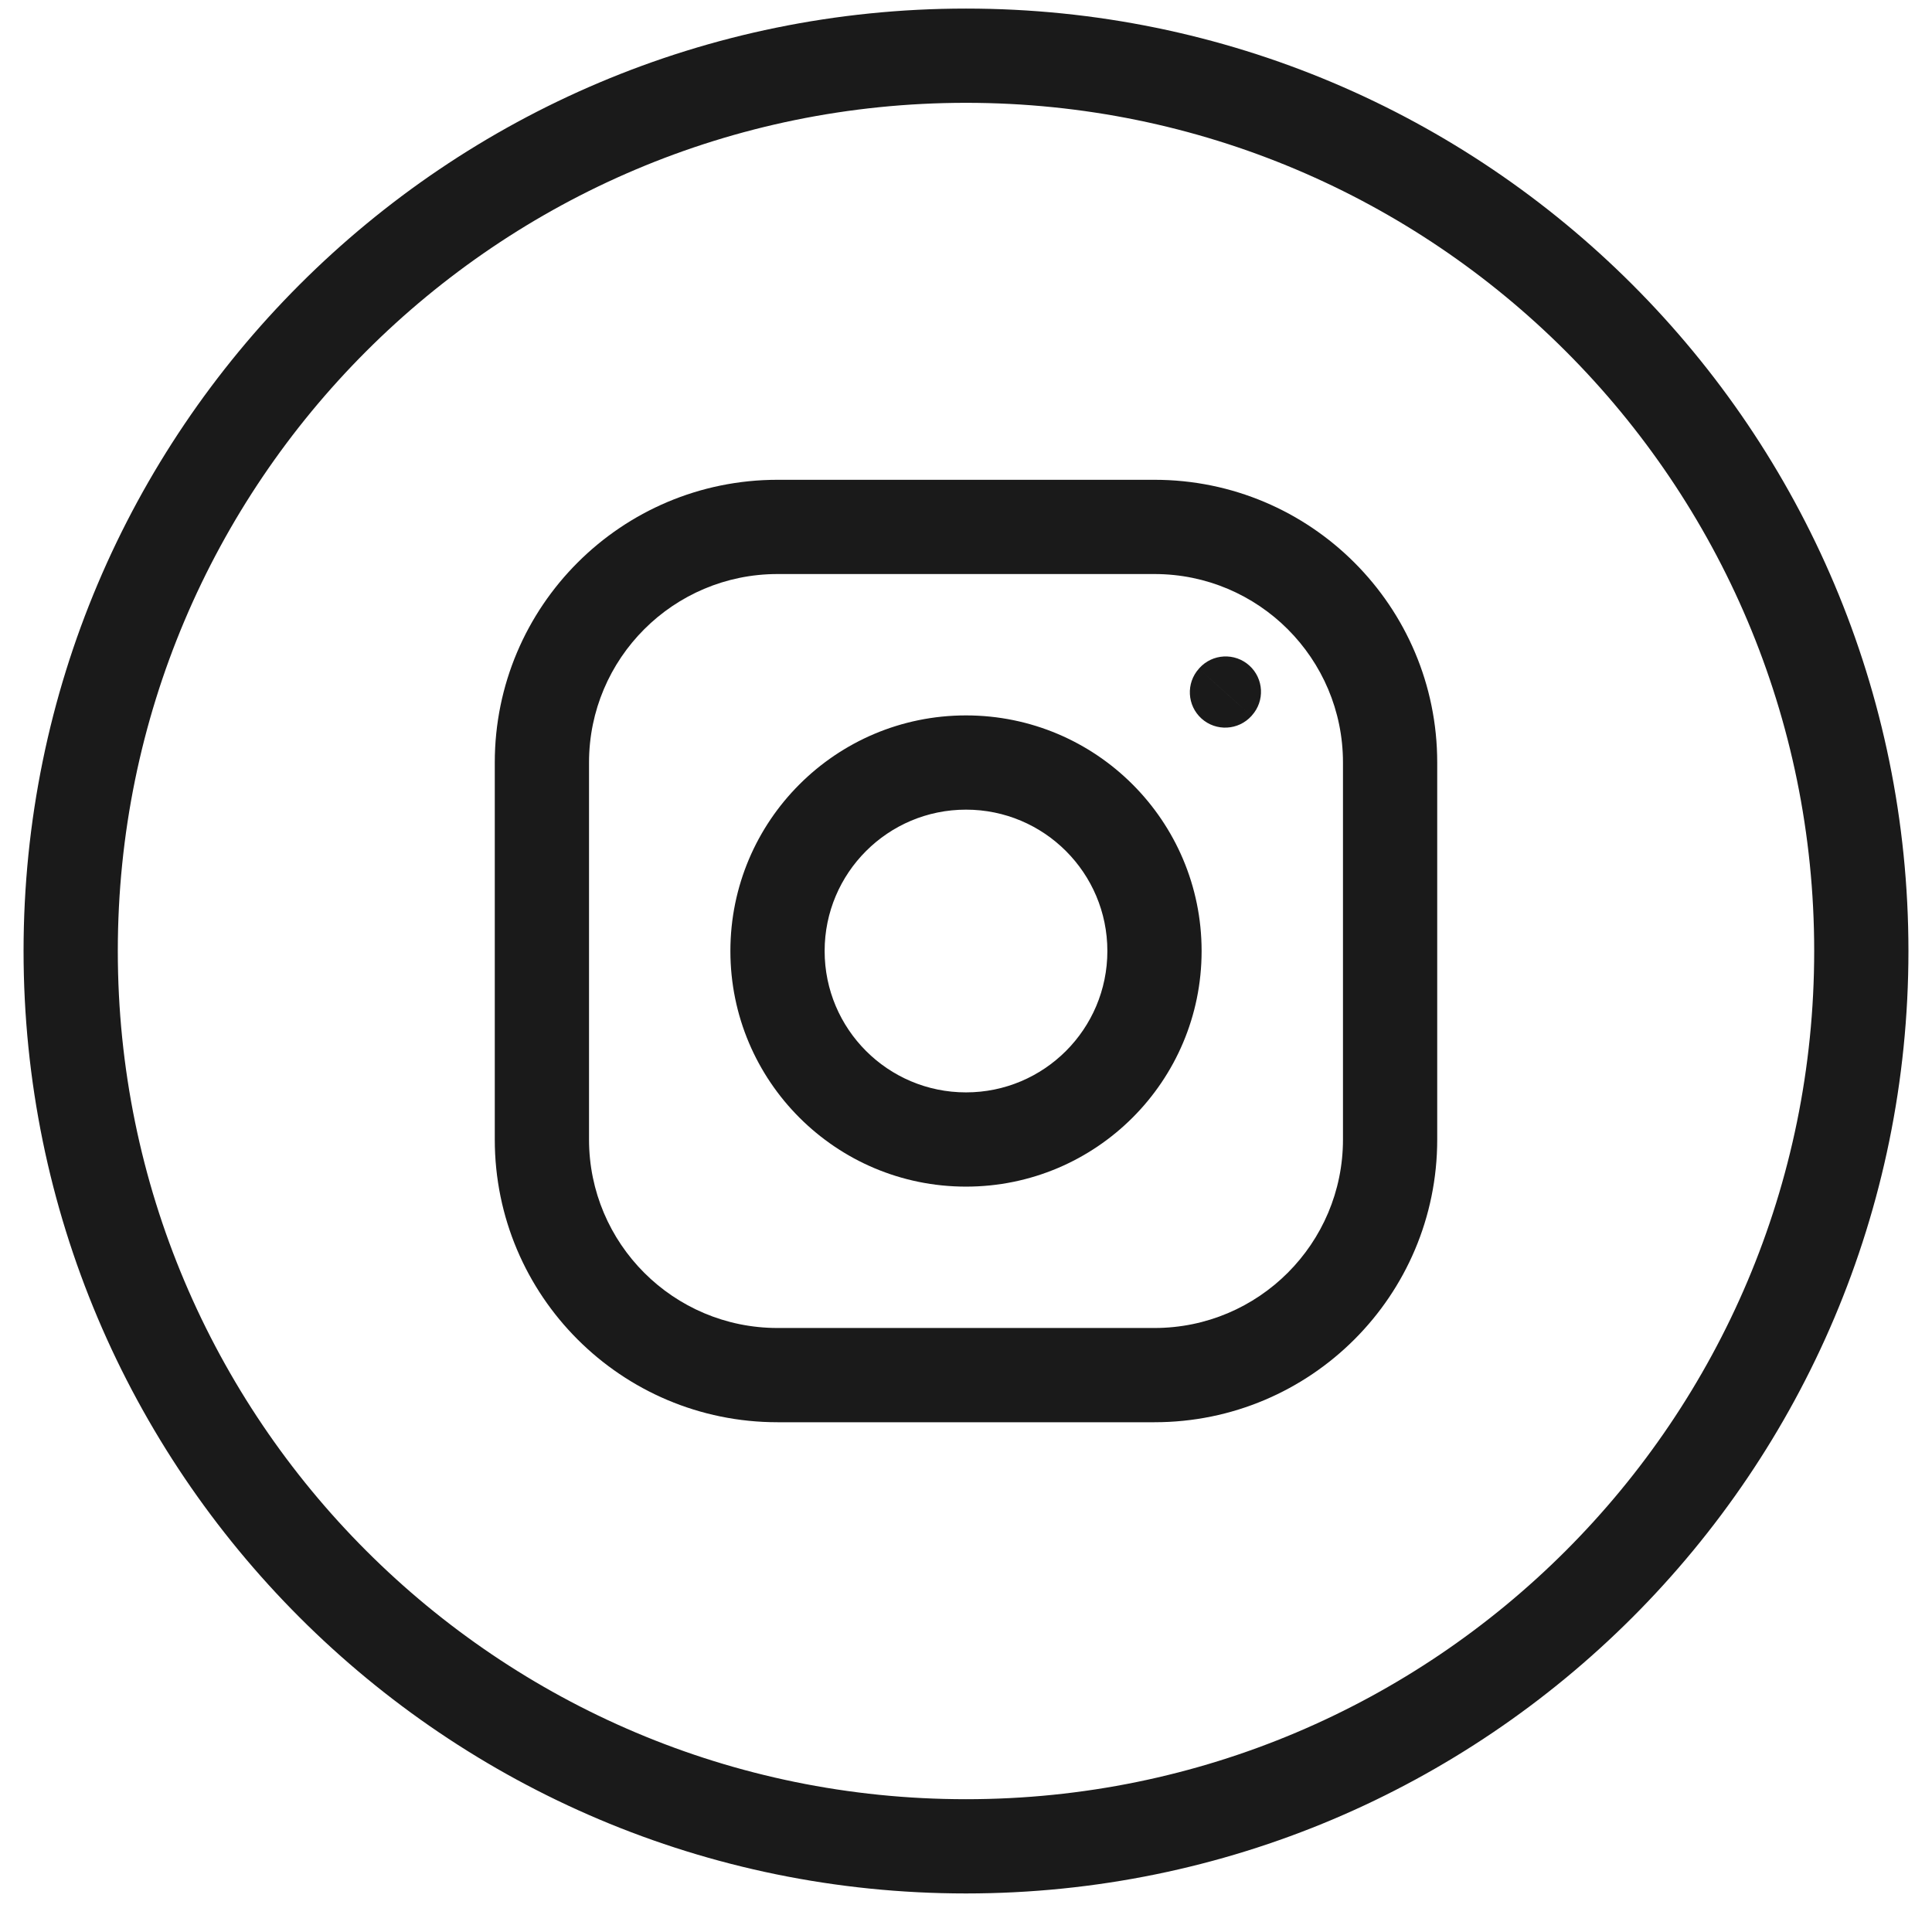
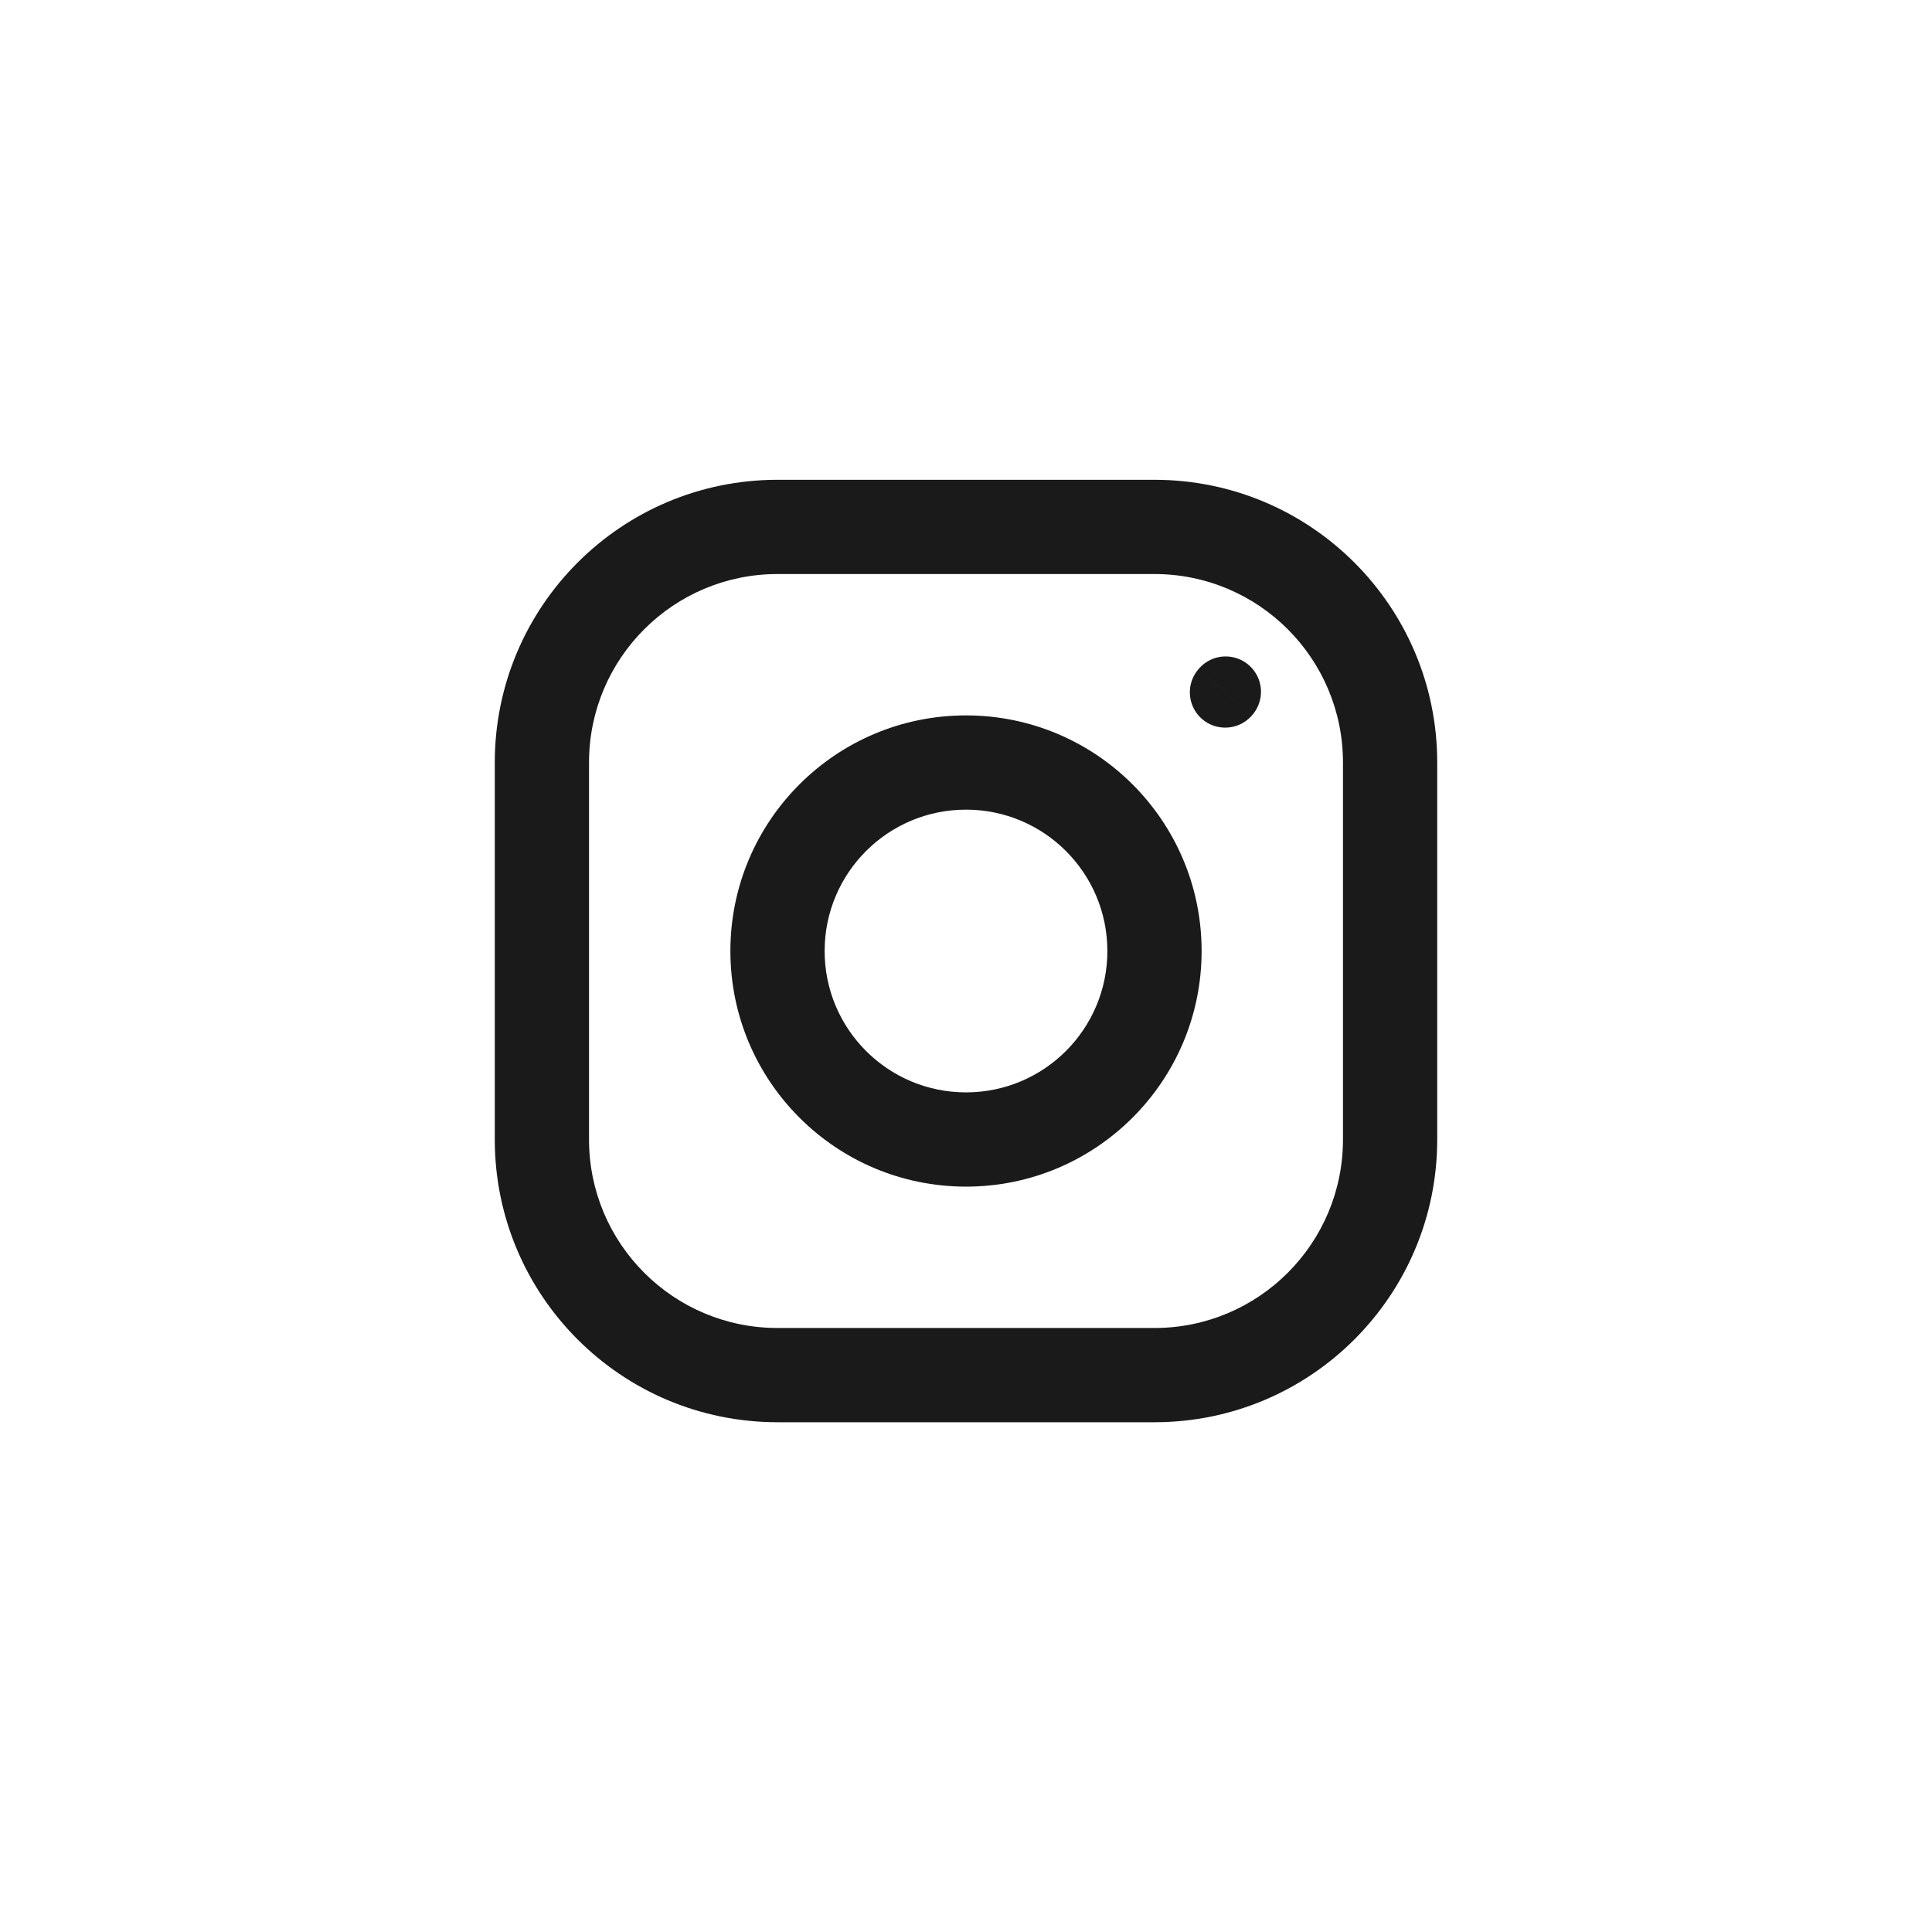
<svg xmlns="http://www.w3.org/2000/svg" width="41" height="41" viewBox="0 0 41 41" fill="none">
-   <path d="M20.5 1.182C30.993 1.182 39.5 9.688 39.5 20.182C39.5 30.675 30.993 39.182 20.5 39.182C10.007 39.182 1.5 30.675 1.5 20.182C1.5 9.688 10.007 1.182 20.5 1.182Z" stroke="#1A1A1A" stroke-width="2" />
  <path d="M24.5 10.182C27.814 10.182 30.5 12.868 30.5 16.182V24.182C30.5 27.496 27.814 30.182 24.5 30.182H16.5C13.186 30.182 10.5 27.496 10.5 24.182V16.182C10.5 12.868 13.186 10.182 16.5 10.182H24.5ZM16.5 12.182C14.291 12.182 12.5 13.973 12.5 16.182V24.182C12.5 26.391 14.291 28.182 16.5 28.182H24.5C26.709 28.182 28.5 26.391 28.5 24.182V16.182C28.5 13.973 26.709 12.182 24.5 12.182H16.5ZM20.5 15.182C23.261 15.182 25.5 17.421 25.5 20.182C25.5 22.943 23.261 25.182 20.5 25.182C17.739 25.182 15.5 22.943 15.5 20.182C15.5 17.421 17.739 15.182 20.5 15.182ZM20.5 17.182C18.843 17.182 17.5 18.525 17.5 20.182C17.5 21.839 18.843 23.182 20.5 23.182C22.157 23.182 23.5 21.839 23.5 20.182C23.5 18.525 22.157 17.182 20.5 17.182ZM26.558 15.194C26.28 15.501 25.806 15.526 25.498 15.249C25.191 14.972 25.166 14.498 25.442 14.191L26.558 15.194ZM25.452 14.179C25.729 13.871 26.204 13.846 26.512 14.123C26.82 14.4 26.845 14.875 26.567 15.183L26.558 15.194L26 14.692L25.442 14.191L25.452 14.179Z" fill="#1A1A1A" />
</svg>